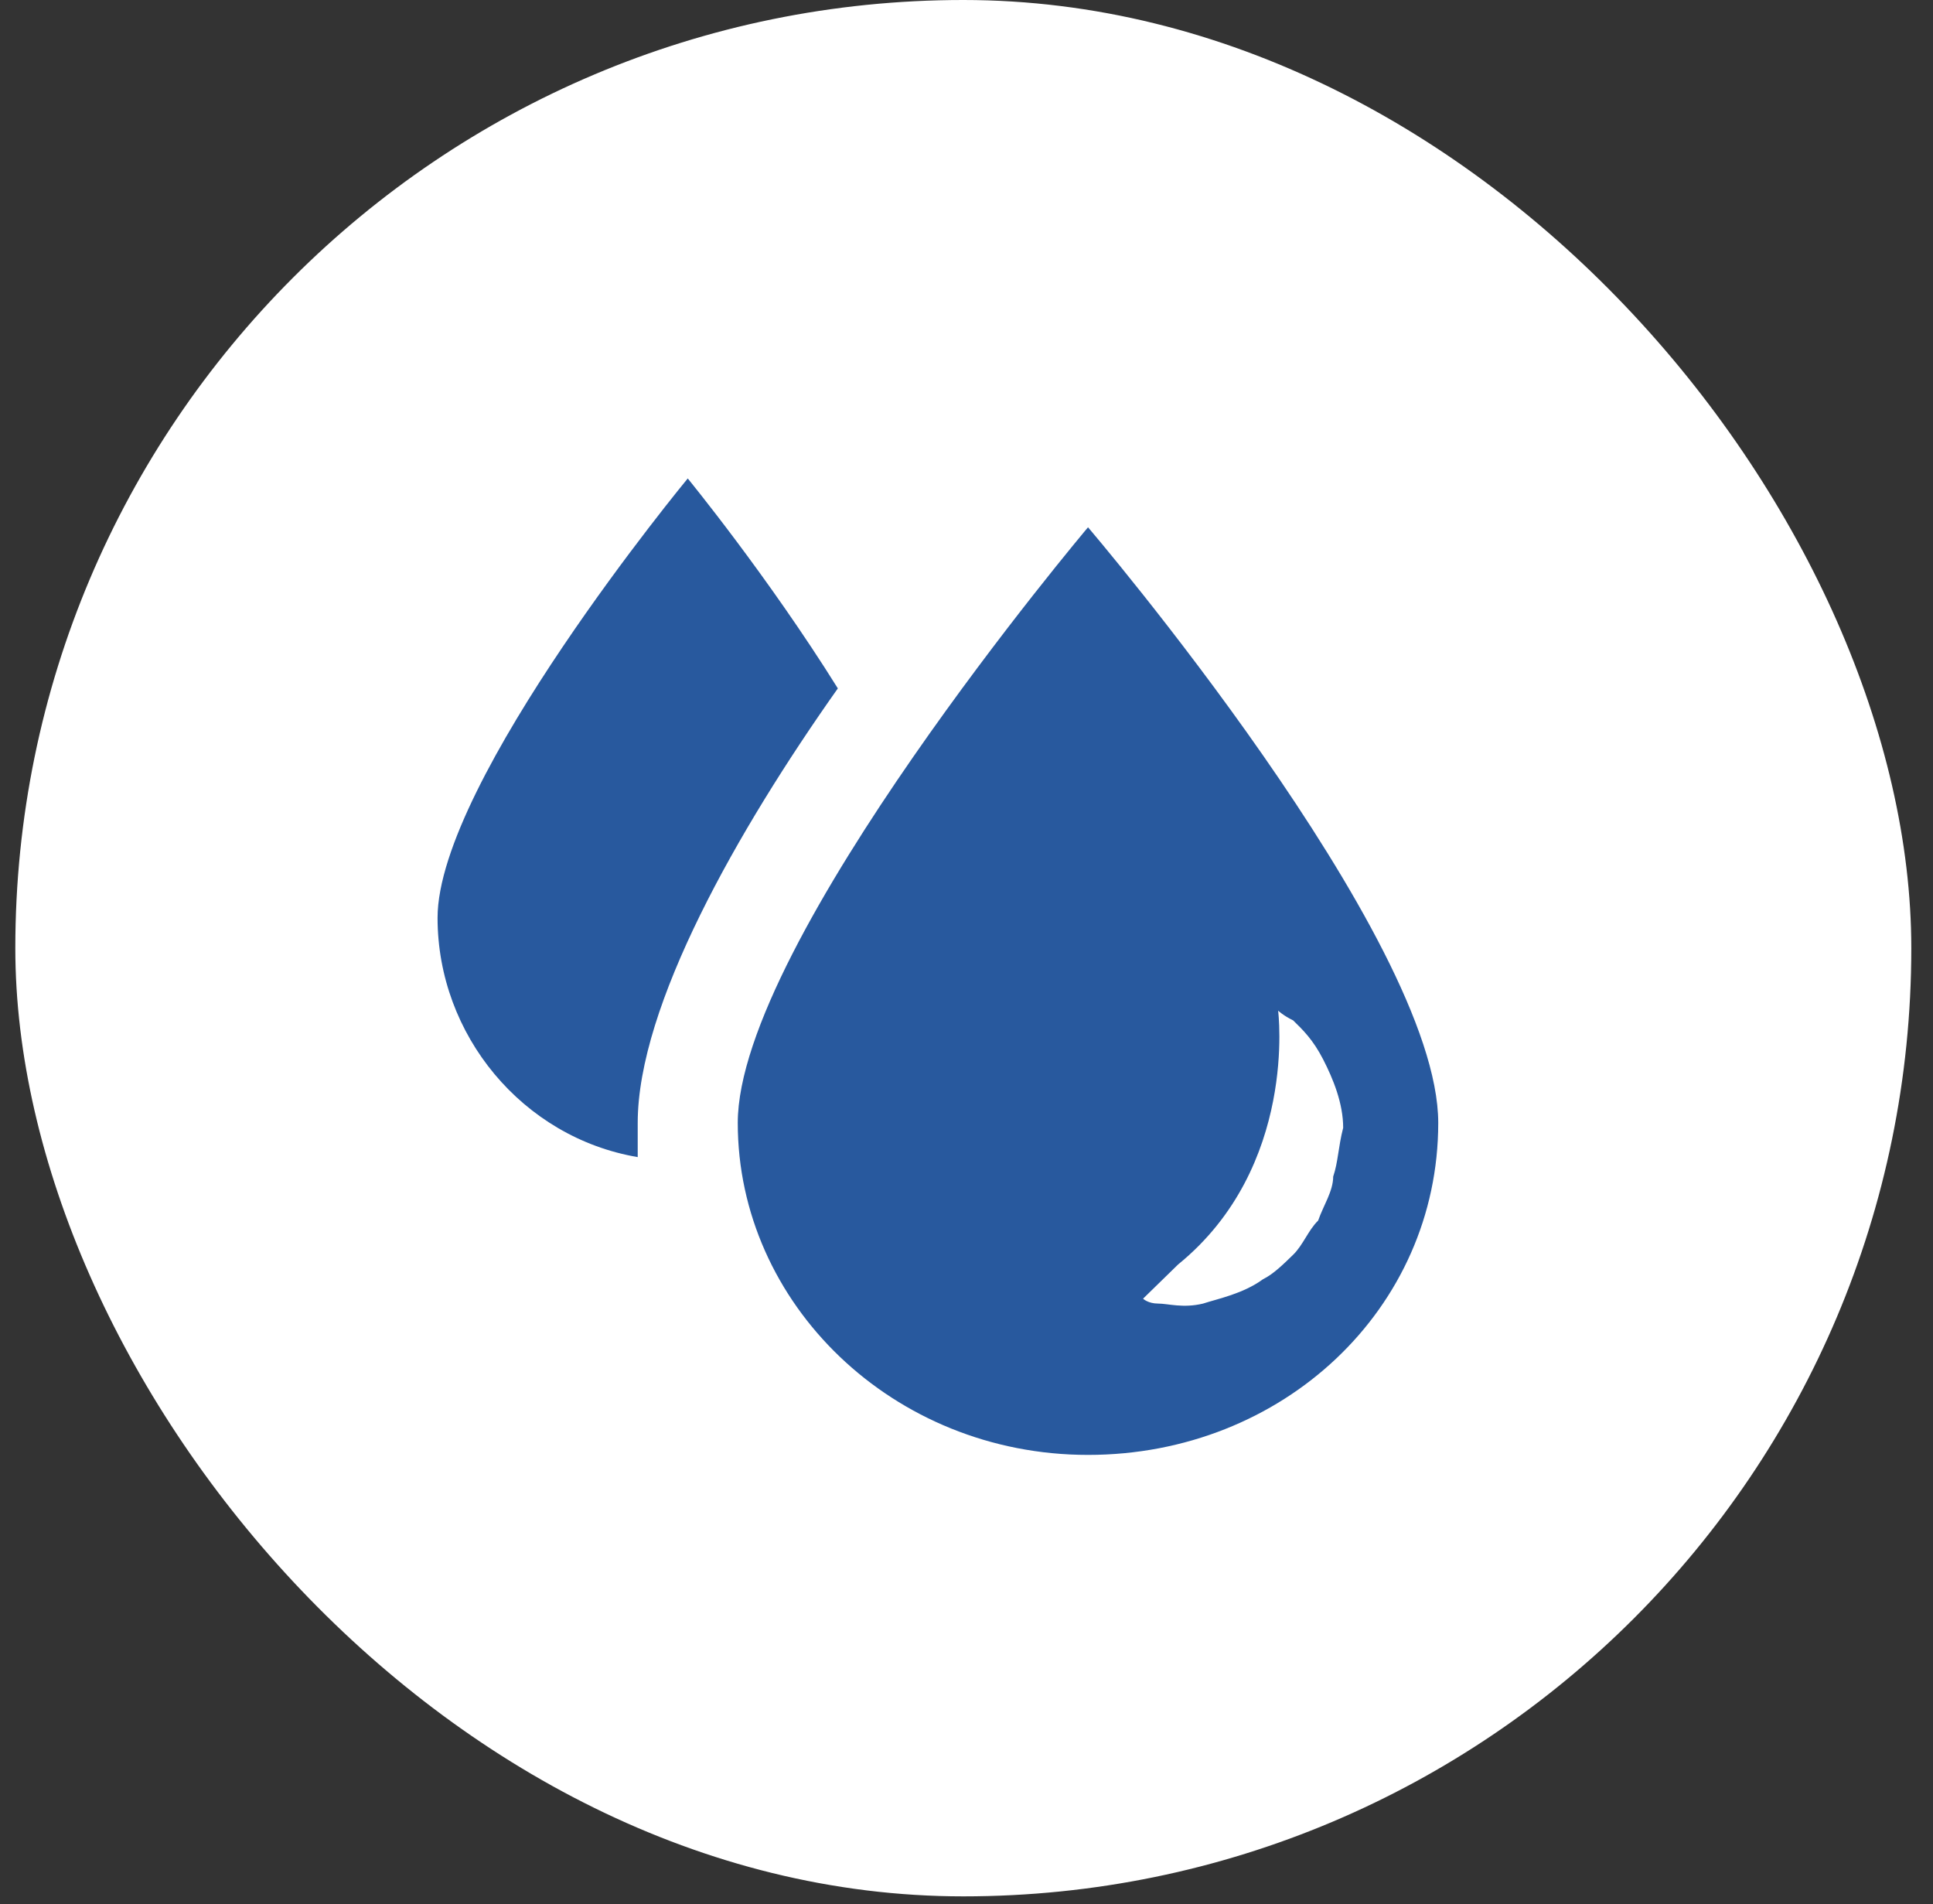
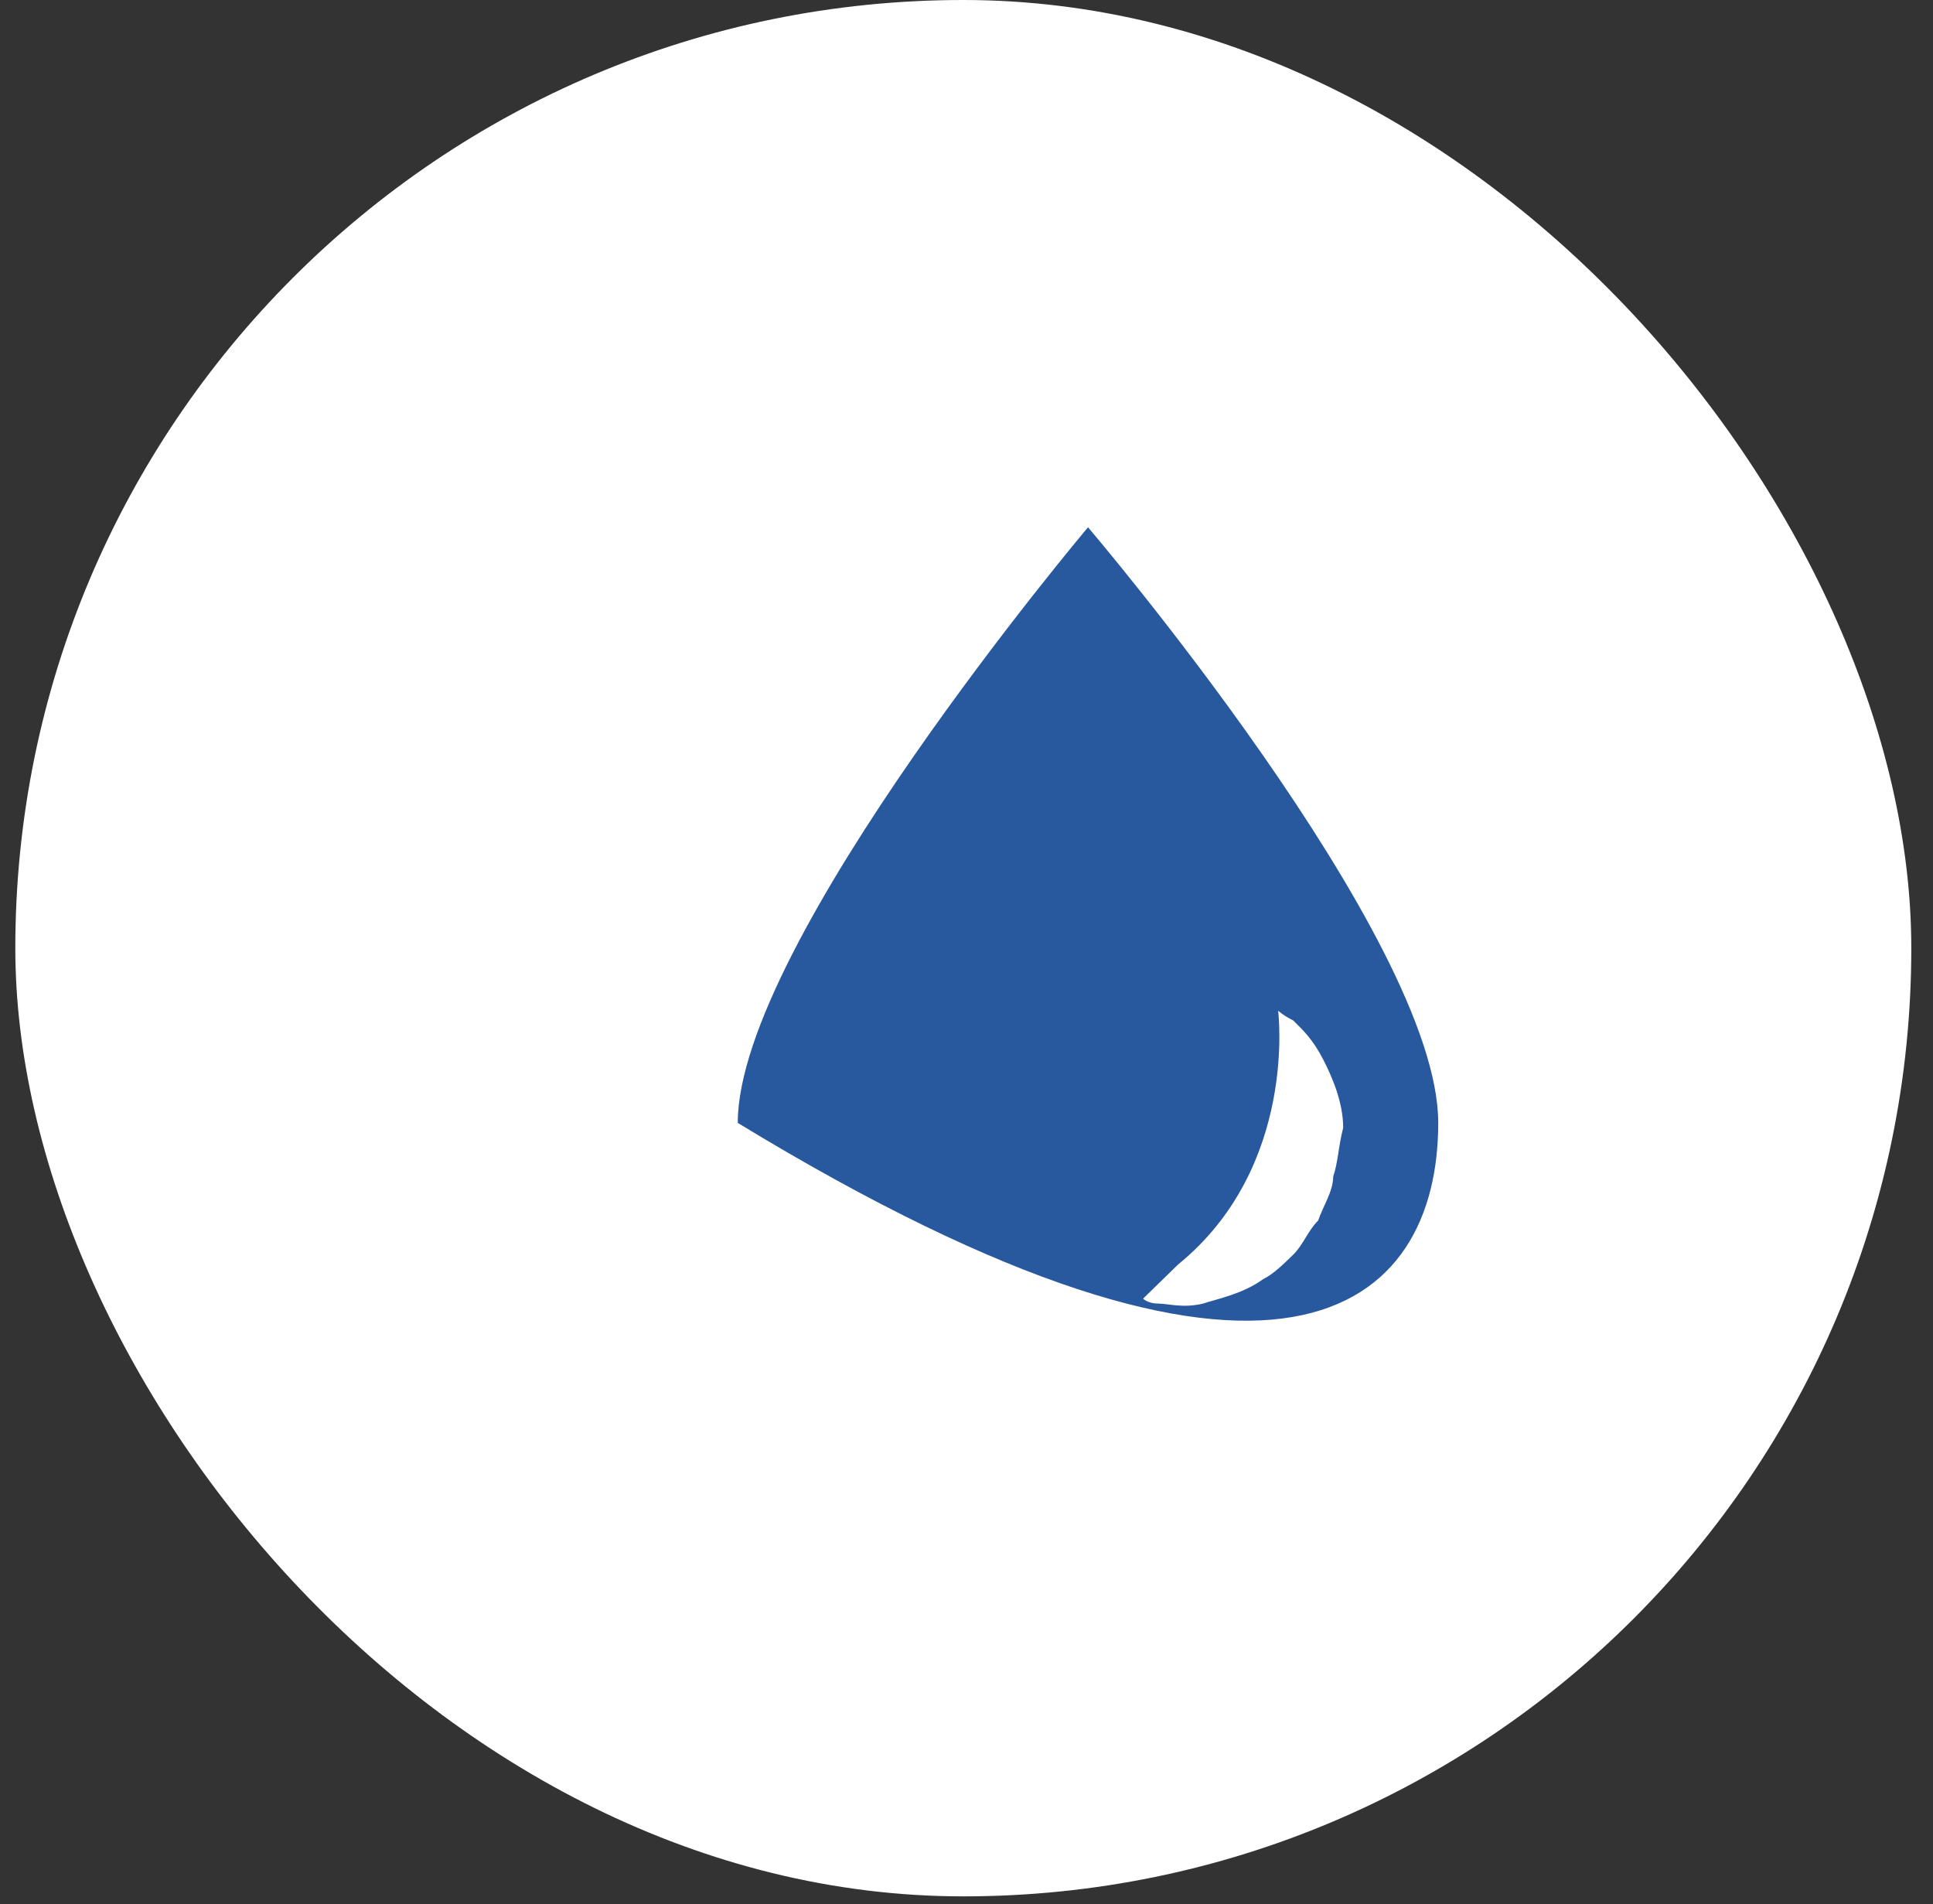
<svg xmlns="http://www.w3.org/2000/svg" width="66" height="65" viewBox="0 0 66 65" fill="none">
  <rect x="0" y="0" width="66" height="65" fill="#333333" stroke="none" />
  <rect x="0.523" width="64.736" height="64.736" rx="32.368" fill="#FFFFFF" />
-   <path d="M28.607 23.5C26.215 19.667 23.482 16.333 23.482 16.333C23.482 16.333 14.94 26.667 14.94 31.333C14.94 35.333 17.845 38.833 21.774 39.5C21.774 39.167 21.774 38.667 21.774 38.333C21.774 34.333 25.19 28.333 28.607 23.5Z" fill="#28599E" />
-   <path d="M37.149 18C37.149 18 25.19 32.166 25.19 38.333C25.19 44.5 30.486 49.666 37.149 49.666C43.811 49.666 49.107 44.666 49.107 38.333C49.107 32 37.149 18 37.149 18ZM45.52 40.166C45.52 40.666 45.178 41.166 45.007 41.666C44.665 42 44.495 42.5 44.153 42.833C43.811 43.166 43.47 43.5 43.128 43.666C42.445 44.166 41.59 44.333 41.078 44.5C40.395 44.666 39.882 44.5 39.54 44.5C39.199 44.5 39.028 44.333 39.028 44.333C39.028 44.333 39.882 43.5 40.224 43.166C44.324 39.833 43.64 34.5 43.64 34.5C43.64 34.5 43.811 34.666 44.153 34.833C44.495 35.166 44.836 35.5 45.178 36.166C45.52 36.833 45.861 37.666 45.861 38.5C45.69 39.166 45.69 39.666 45.52 40.166Z" fill="#28599E" />
+   <path d="M37.149 18C37.149 18 25.19 32.166 25.19 38.333C43.811 49.666 49.107 44.666 49.107 38.333C49.107 32 37.149 18 37.149 18ZM45.52 40.166C45.52 40.666 45.178 41.166 45.007 41.666C44.665 42 44.495 42.5 44.153 42.833C43.811 43.166 43.47 43.5 43.128 43.666C42.445 44.166 41.59 44.333 41.078 44.5C40.395 44.666 39.882 44.5 39.54 44.5C39.199 44.5 39.028 44.333 39.028 44.333C39.028 44.333 39.882 43.5 40.224 43.166C44.324 39.833 43.64 34.5 43.64 34.5C43.64 34.5 43.811 34.666 44.153 34.833C44.495 35.166 44.836 35.5 45.178 36.166C45.52 36.833 45.861 37.666 45.861 38.5C45.69 39.166 45.69 39.666 45.52 40.166Z" fill="#28599E" />
</svg>